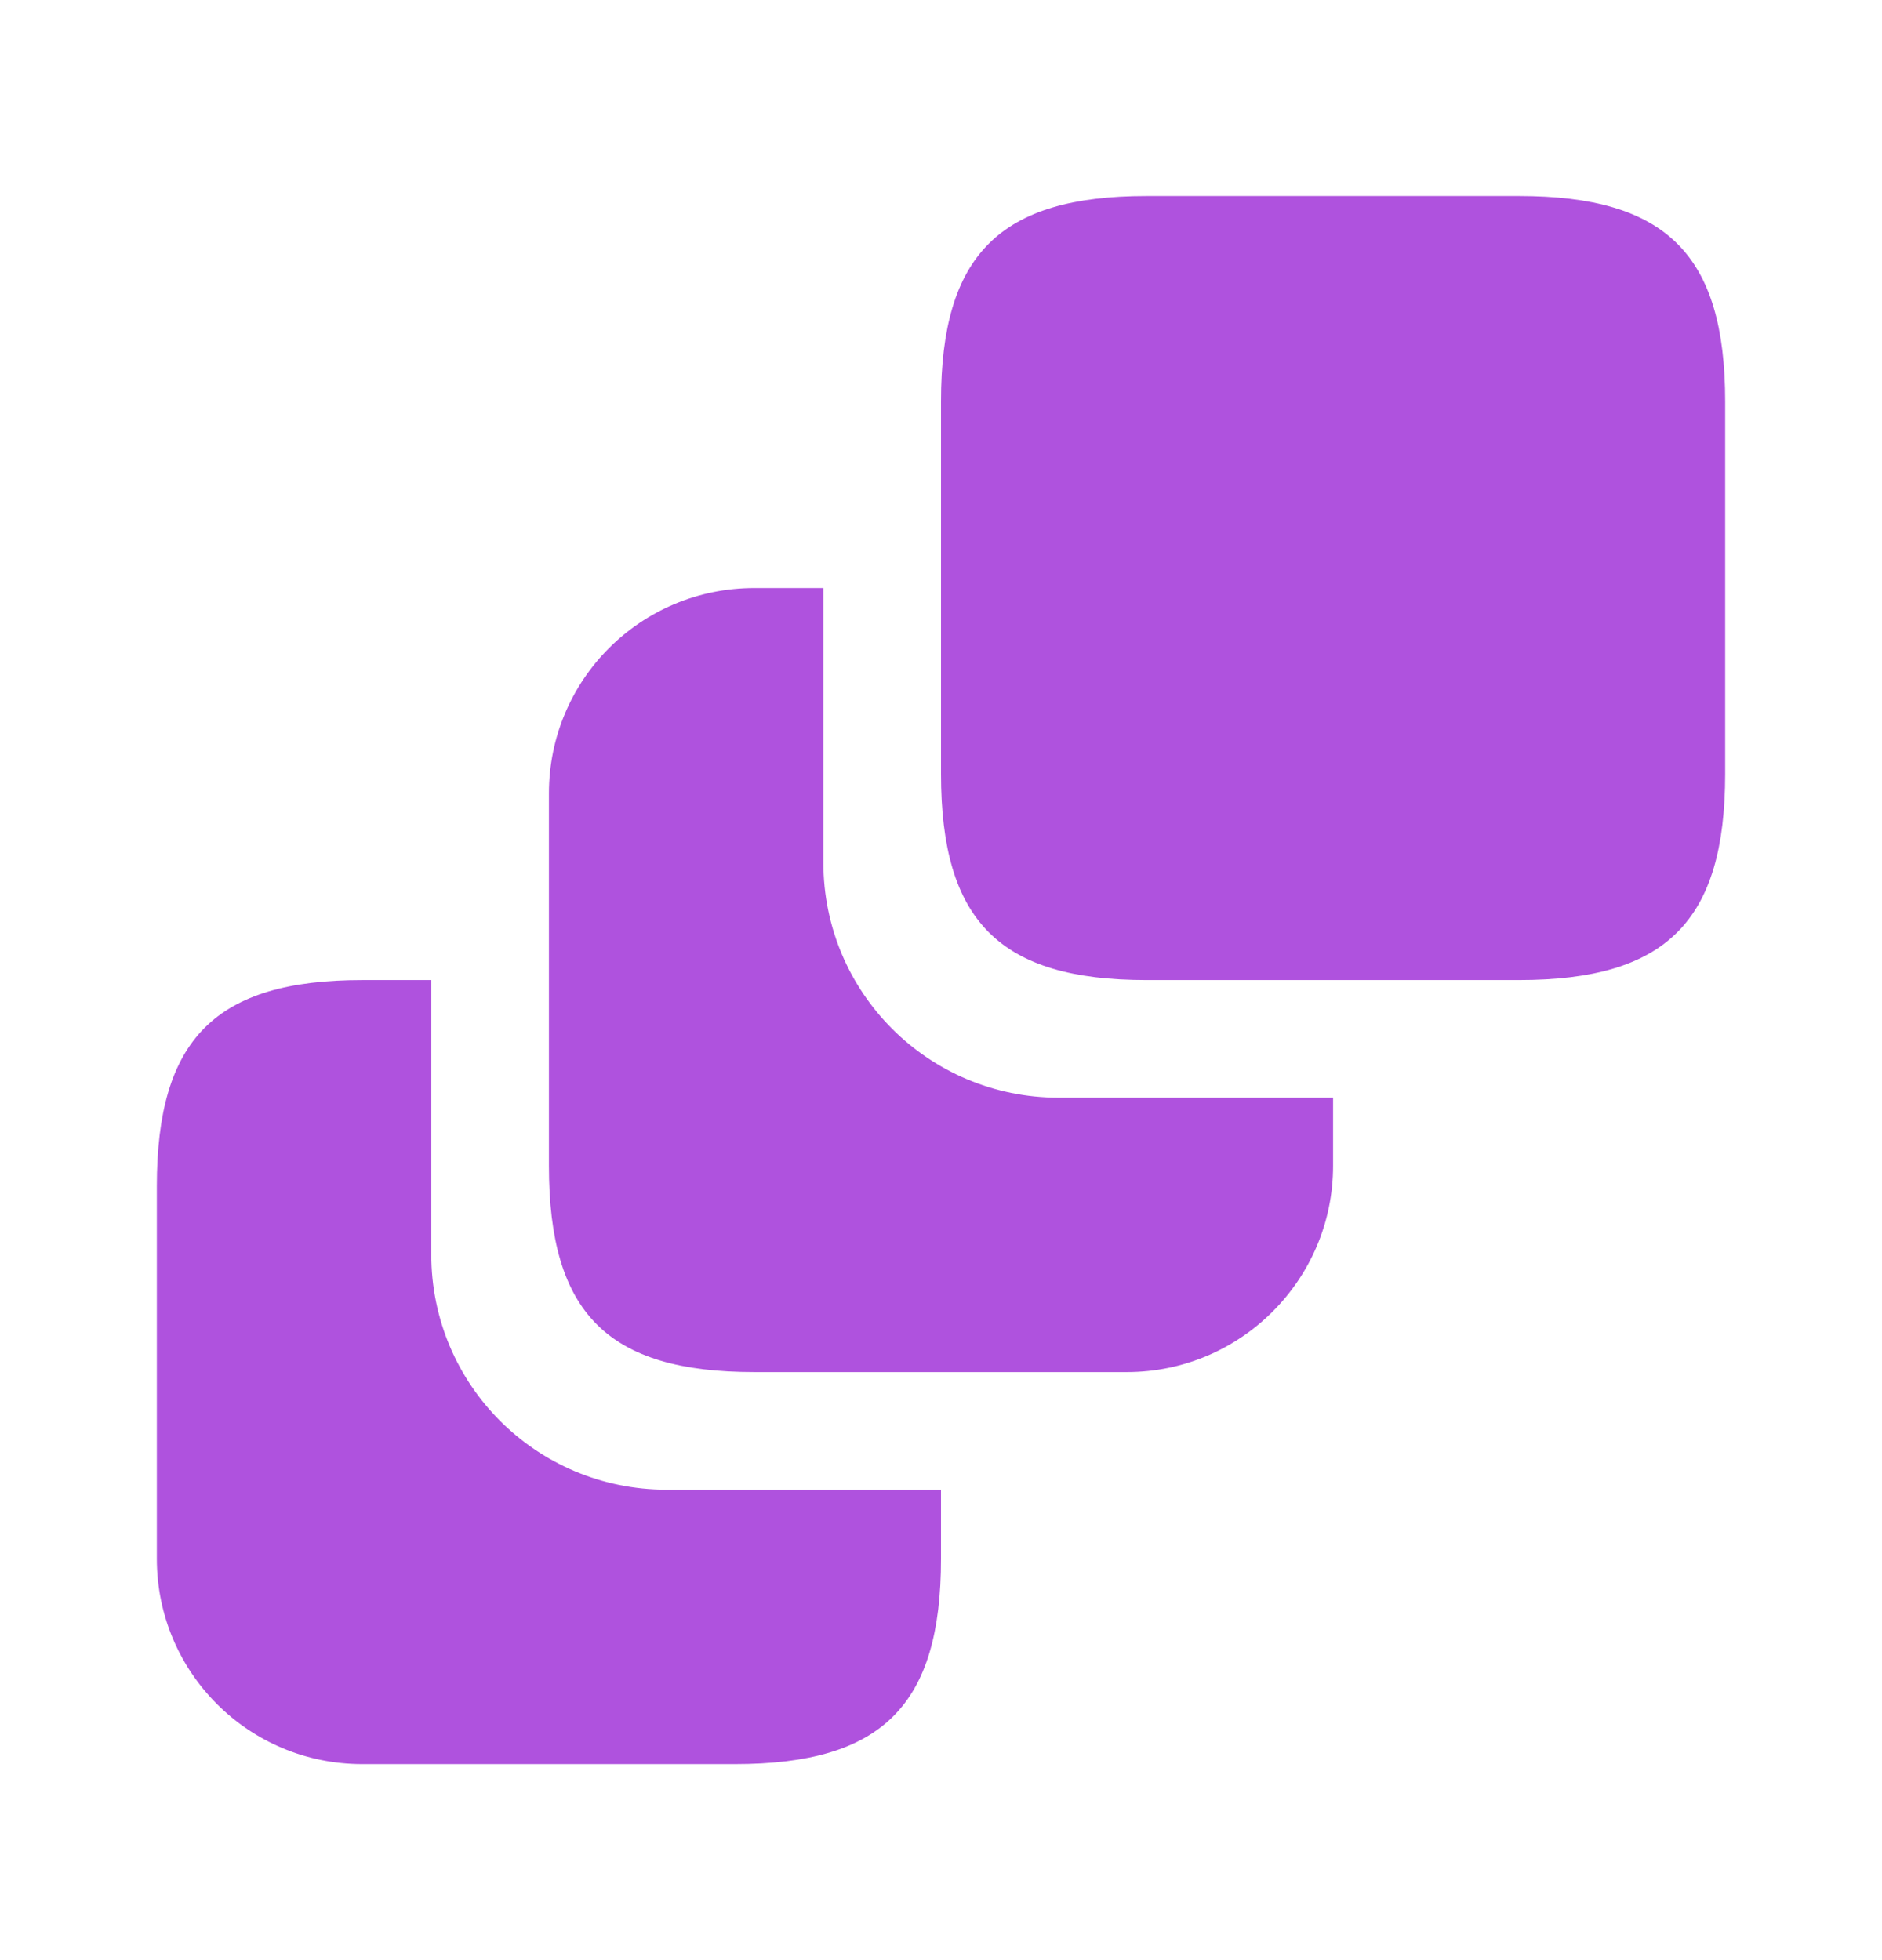
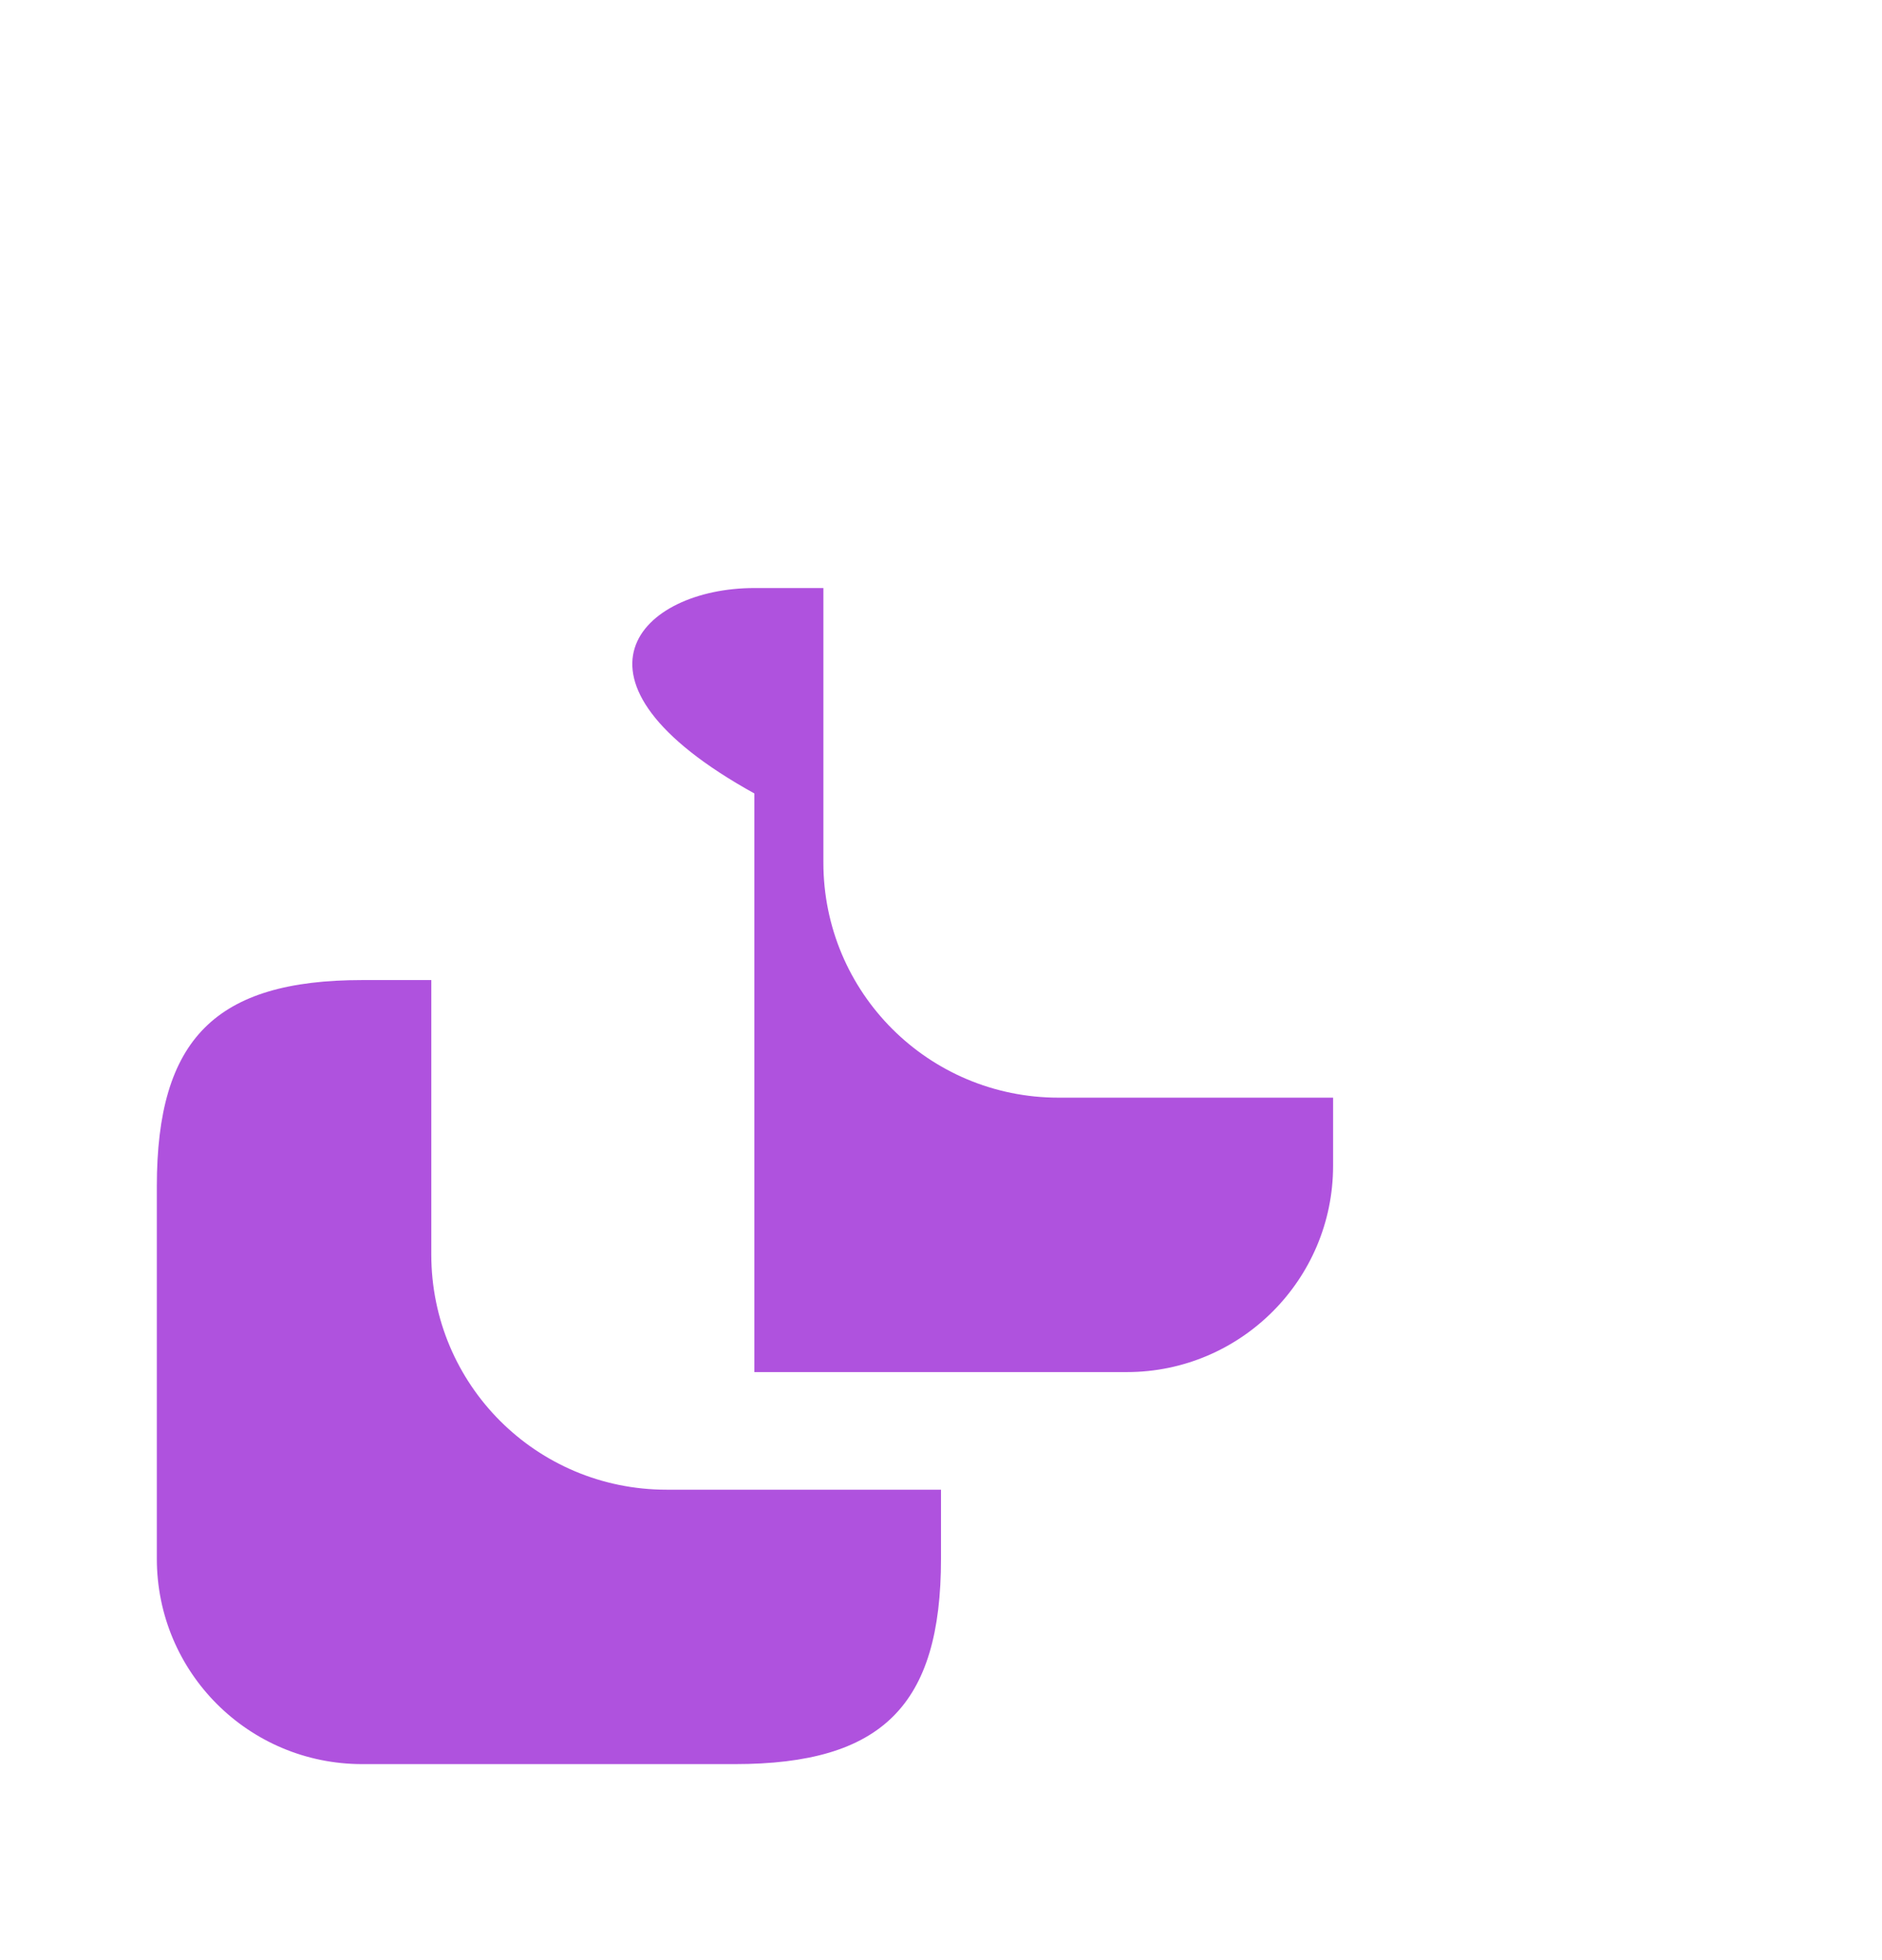
<svg xmlns="http://www.w3.org/2000/svg" width="24" height="25" viewBox="0 0 24 25" fill="none">
  <path d="M12 19V19.88C12 21.75 11.25 22.5 9.37 22.5H4.62C3.17 22.5 2 21.33 2 19.88V15.13C2 13.25 2.75 12.5 4.62 12.5H5.5V16C5.5 17.66 6.84 19 8.5 19H12Z" fill="#AF52DE" />
-   <path d="M17 14V14.87C17 16.32 15.82 17.5 14.37 17.5H9.62C7.75 17.5 7 16.75 7 14.87V10.12C7 8.67 8.17 7.5 9.62 7.5H10.5V11C10.5 12.66 11.84 14 13.5 14H17Z" fill="#AF52DE" />
-   <path d="M22 5.12V9.87C22 11.75 21.25 12.5 19.37 12.5H14.62C12.75 12.5 12 11.75 12 9.87V5.12C12 3.25 12.75 2.5 14.62 2.5H19.37C21.25 2.5 22 3.25 22 5.12Z" fill="#AF52DE" />
+   <path d="M17 14V14.87C17 16.32 15.82 17.5 14.37 17.5H9.62V10.12C7 8.67 8.17 7.5 9.62 7.5H10.5V11C10.5 12.66 11.84 14 13.5 14H17Z" fill="#AF52DE" />
</svg>